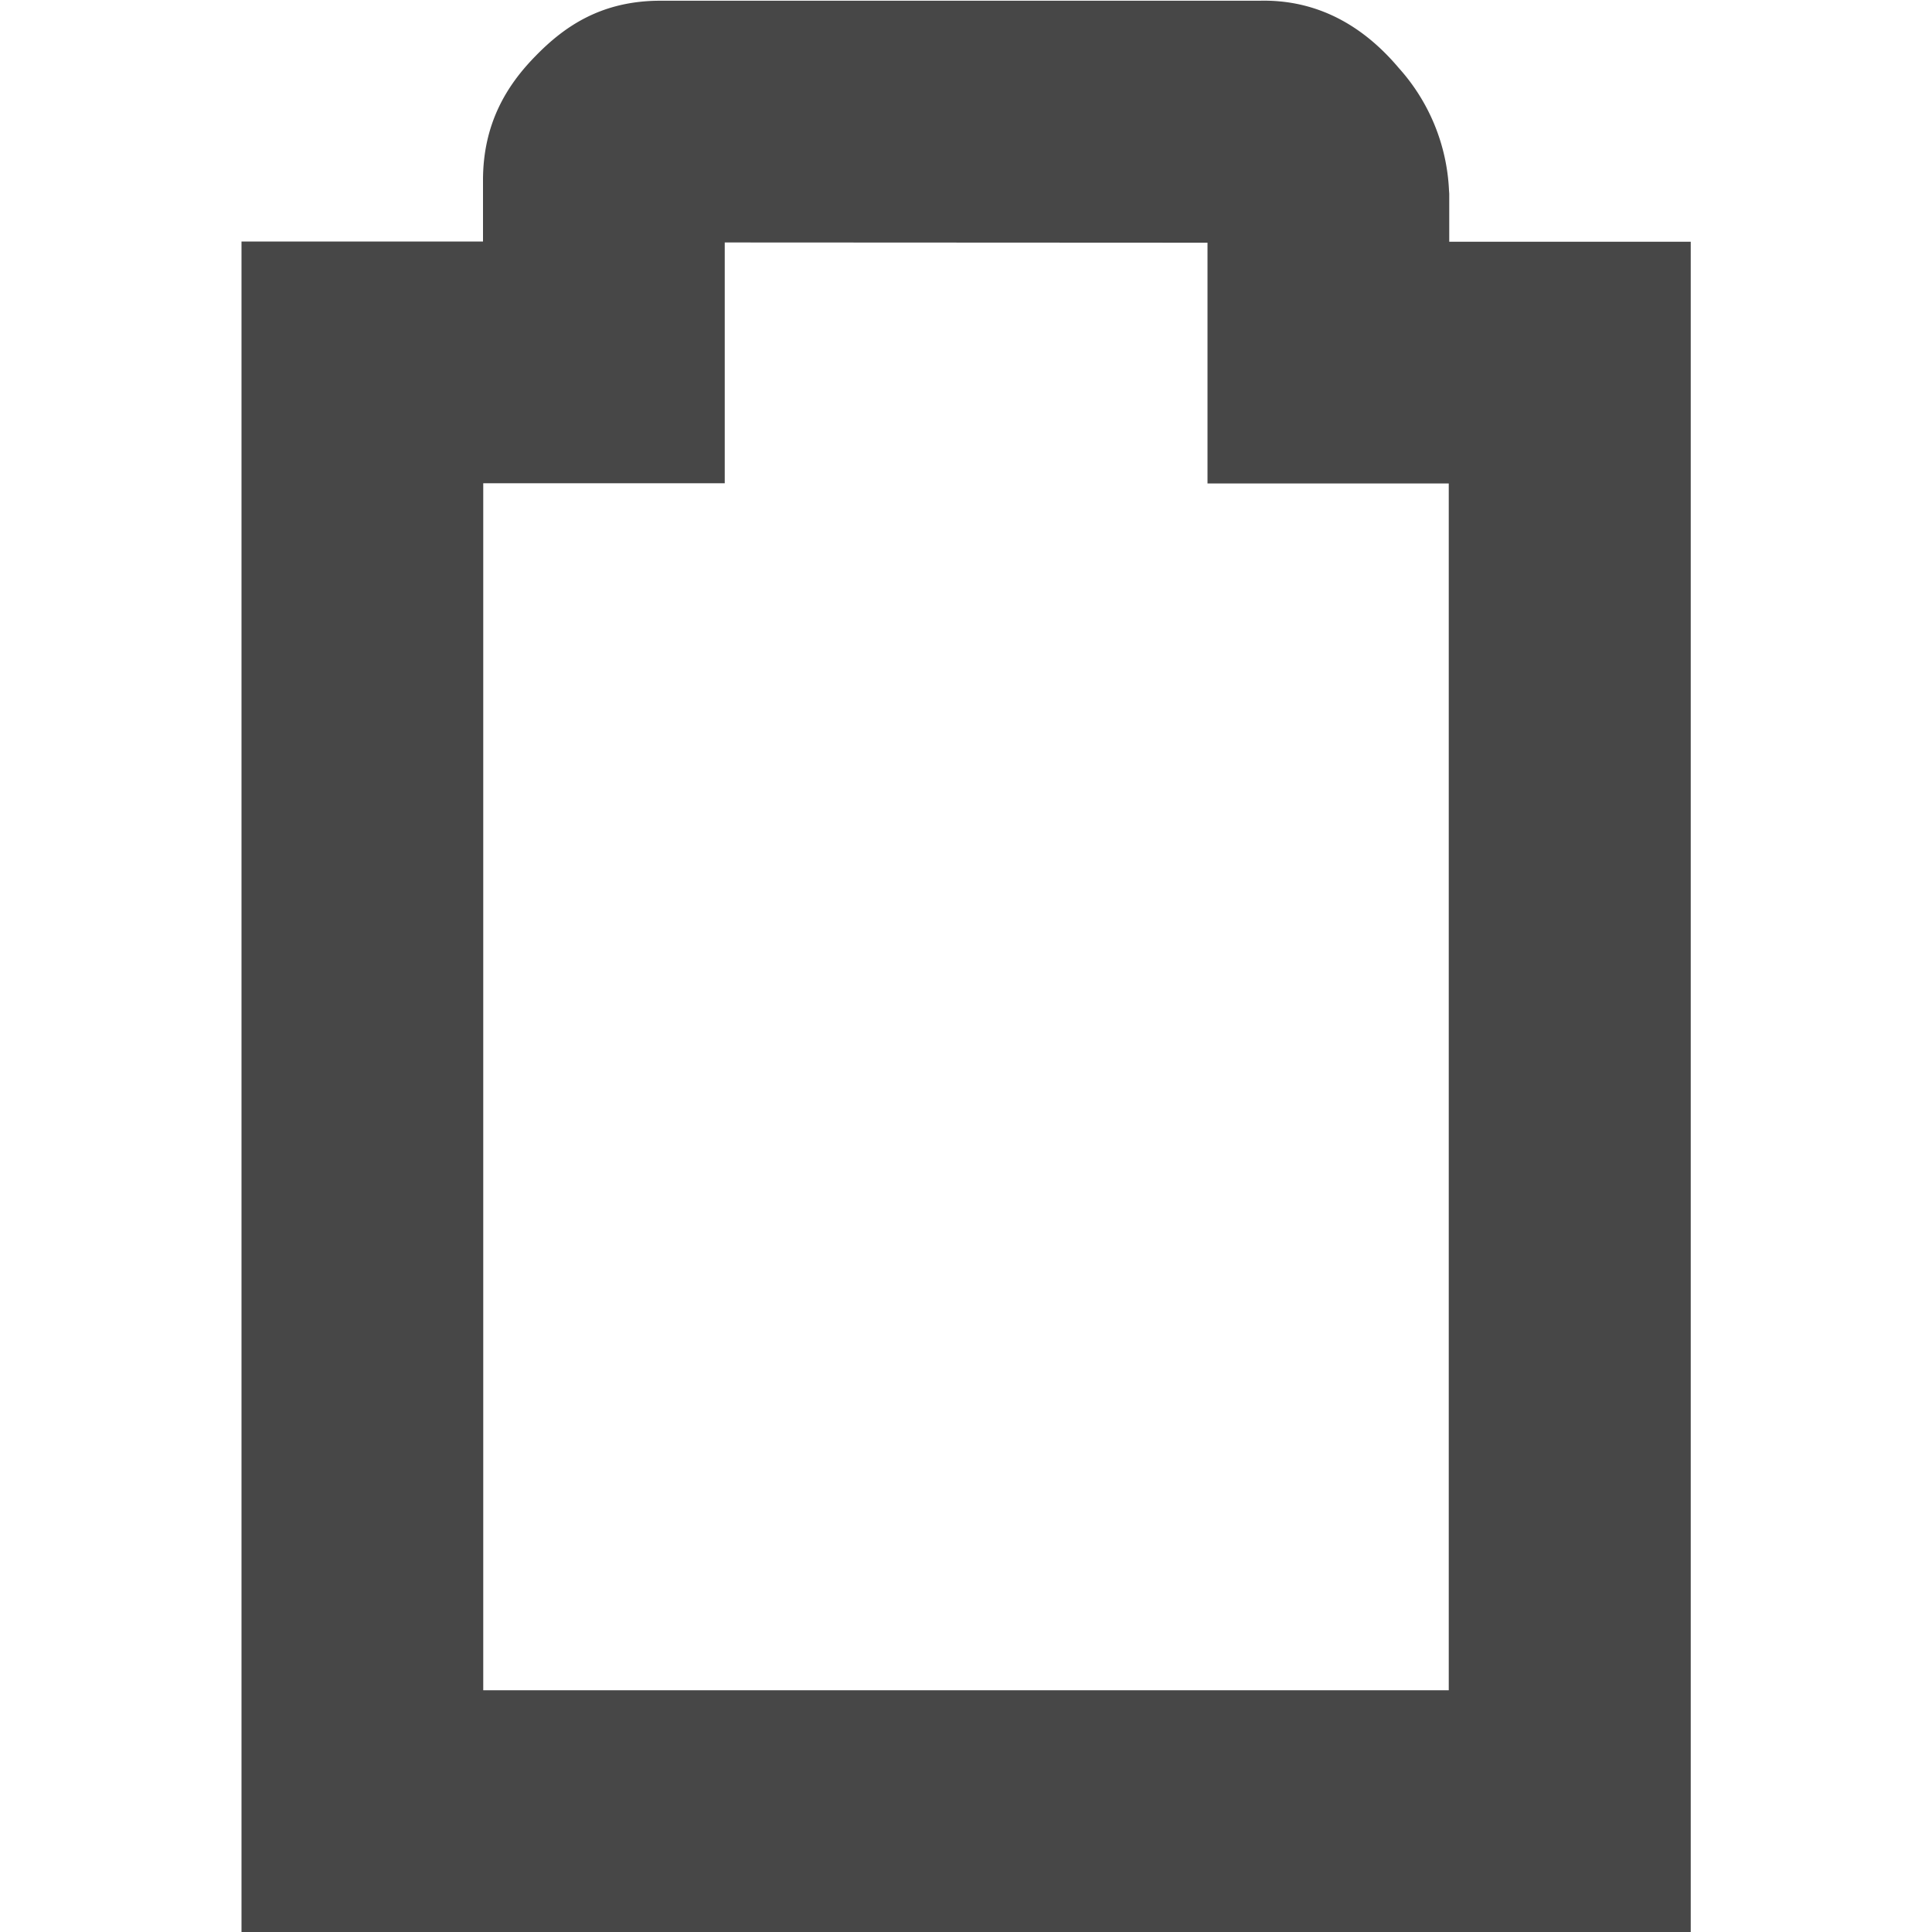
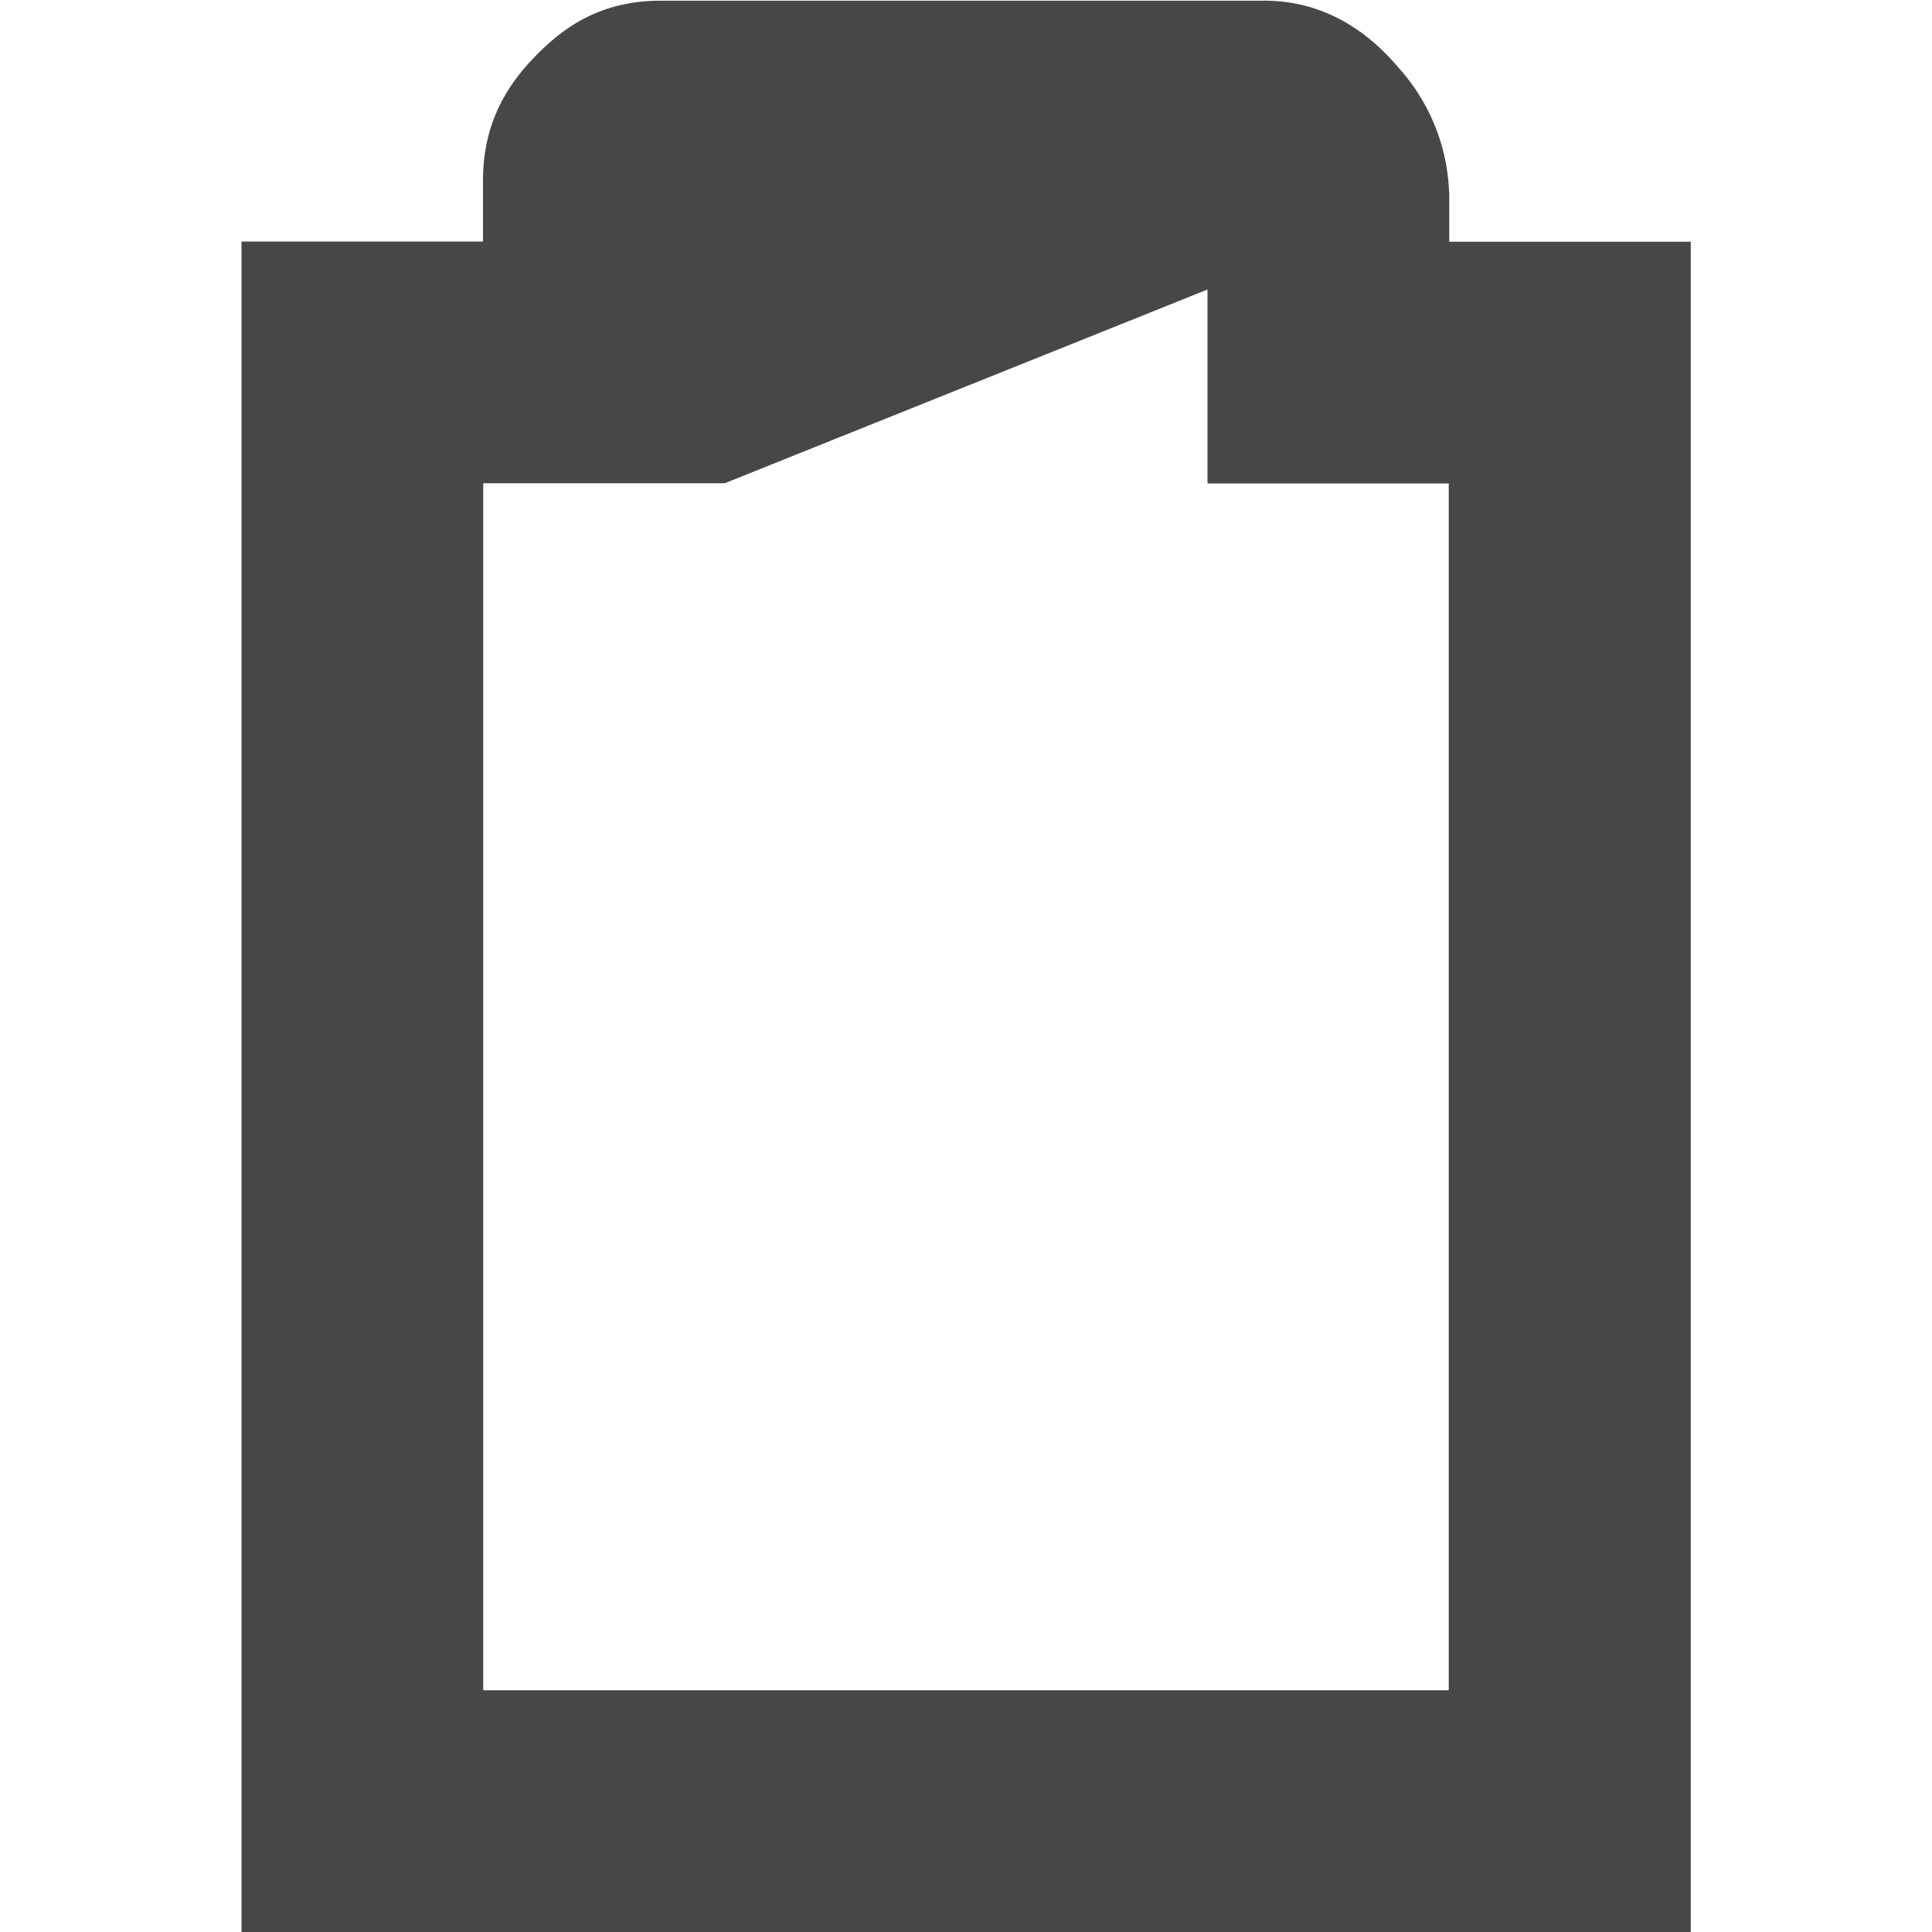
<svg xmlns="http://www.w3.org/2000/svg" width="16" height="16.001">
-   <path d="M5.469.006c-.492 0-.798.216-1.033.457C4.2.703 4 1.02 4 1.493V2H2v14l12.002.002v-14h-2v-.398L12 1.576a1.624 1.624 0 0 0-.416-1.013c-.236-.28-.62-.588-1.201-.555l.055-.002zm.533 2.002L10 2.01v1.994h1.998v9.994H4.002V4.002h2z" style="line-height:normal;font-variant-ligatures:normal;font-variant-position:normal;font-variant-caps:normal;font-variant-numeric:normal;font-variant-alternates:normal;font-feature-settings:normal;text-indent:0;text-align:start;text-decoration-line:none;text-decoration-style:solid;text-decoration-color:#000;text-transform:none;text-orientation:mixed;shape-padding:0;isolation:auto;mix-blend-mode:normal;marker:none" color="#bebebe" font-weight="400" font-family="sans-serif" white-space="normal" overflow="visible" fill="#474747" />
+   <path d="M5.469.006c-.492 0-.798.216-1.033.457C4.2.703 4 1.02 4 1.493V2H2v14l12.002.002v-14h-2v-.398L12 1.576a1.624 1.624 0 0 0-.416-1.013c-.236-.28-.62-.588-1.201-.555l.055-.002m.533 2.002L10 2.01v1.994h1.998v9.994H4.002V4.002h2z" style="line-height:normal;font-variant-ligatures:normal;font-variant-position:normal;font-variant-caps:normal;font-variant-numeric:normal;font-variant-alternates:normal;font-feature-settings:normal;text-indent:0;text-align:start;text-decoration-line:none;text-decoration-style:solid;text-decoration-color:#000;text-transform:none;text-orientation:mixed;shape-padding:0;isolation:auto;mix-blend-mode:normal;marker:none" color="#bebebe" font-weight="400" font-family="sans-serif" white-space="normal" overflow="visible" fill="#474747" />
</svg>